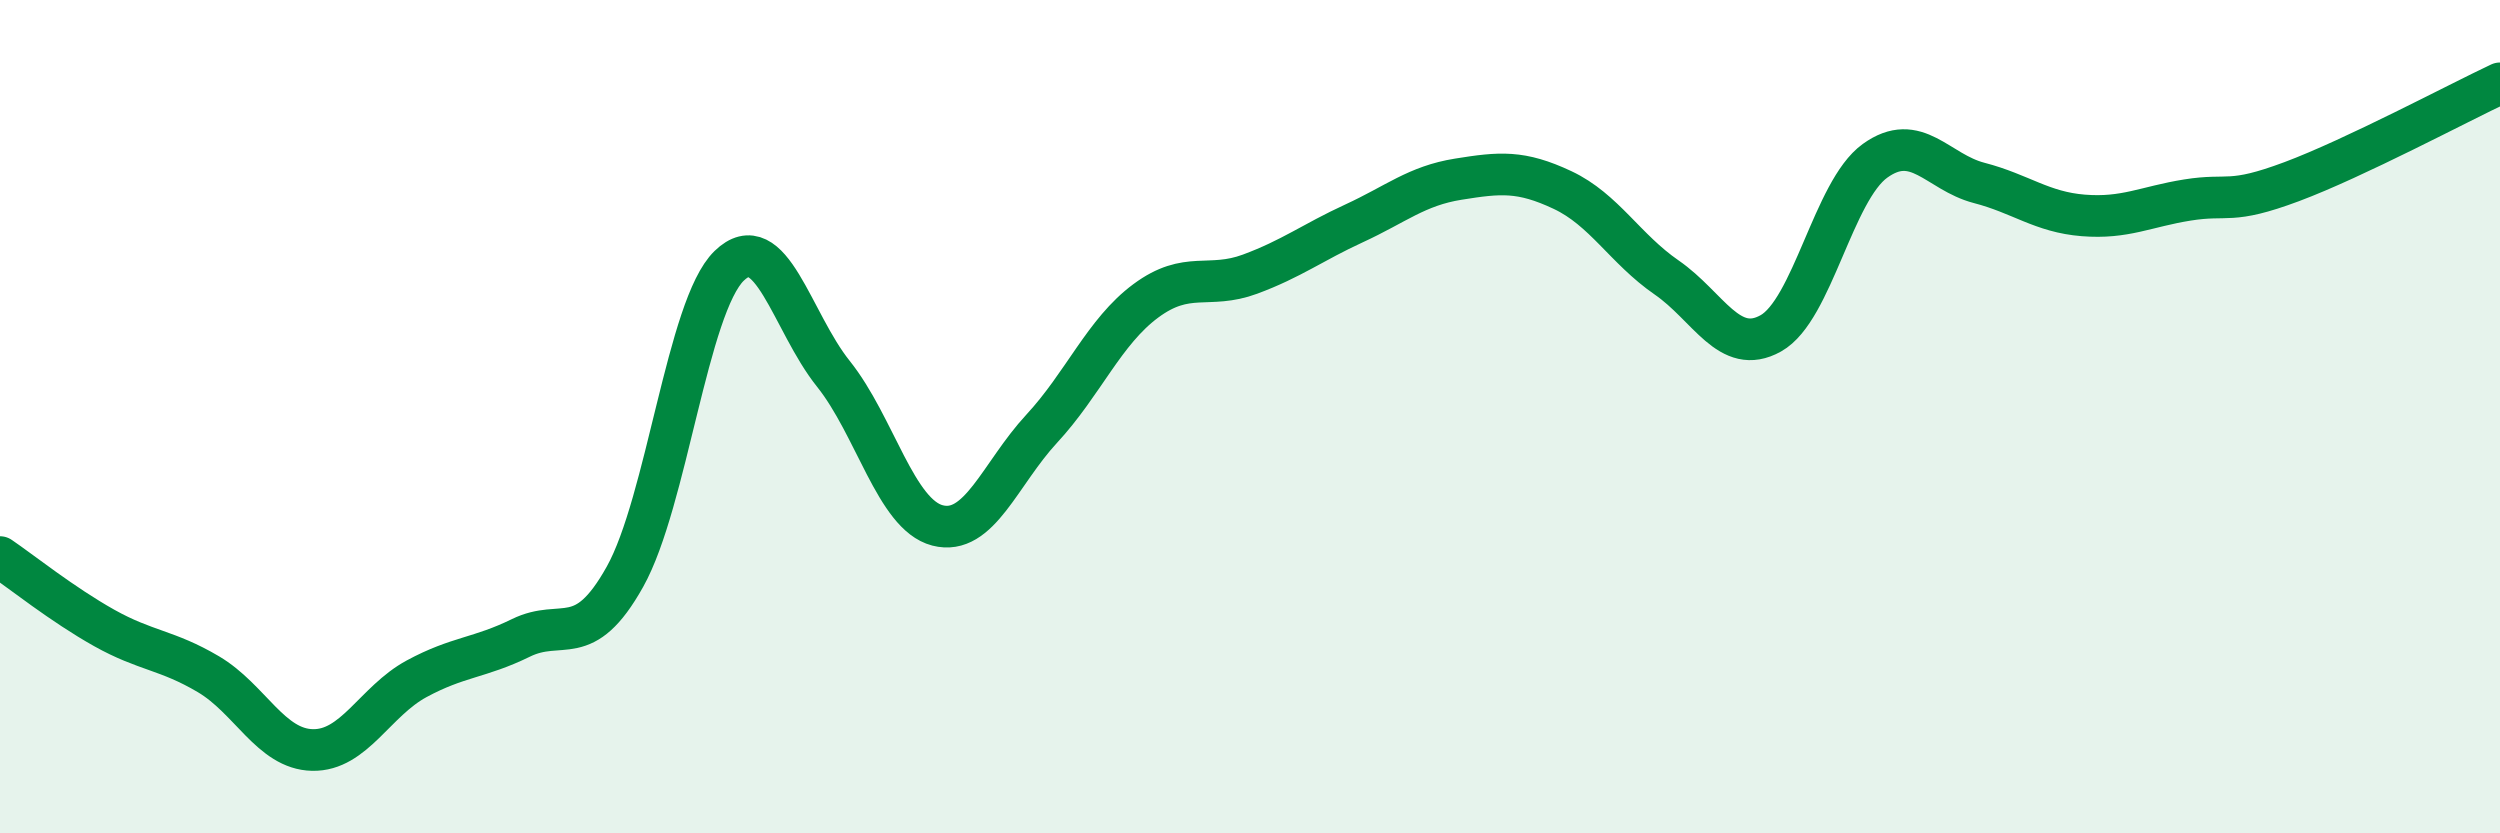
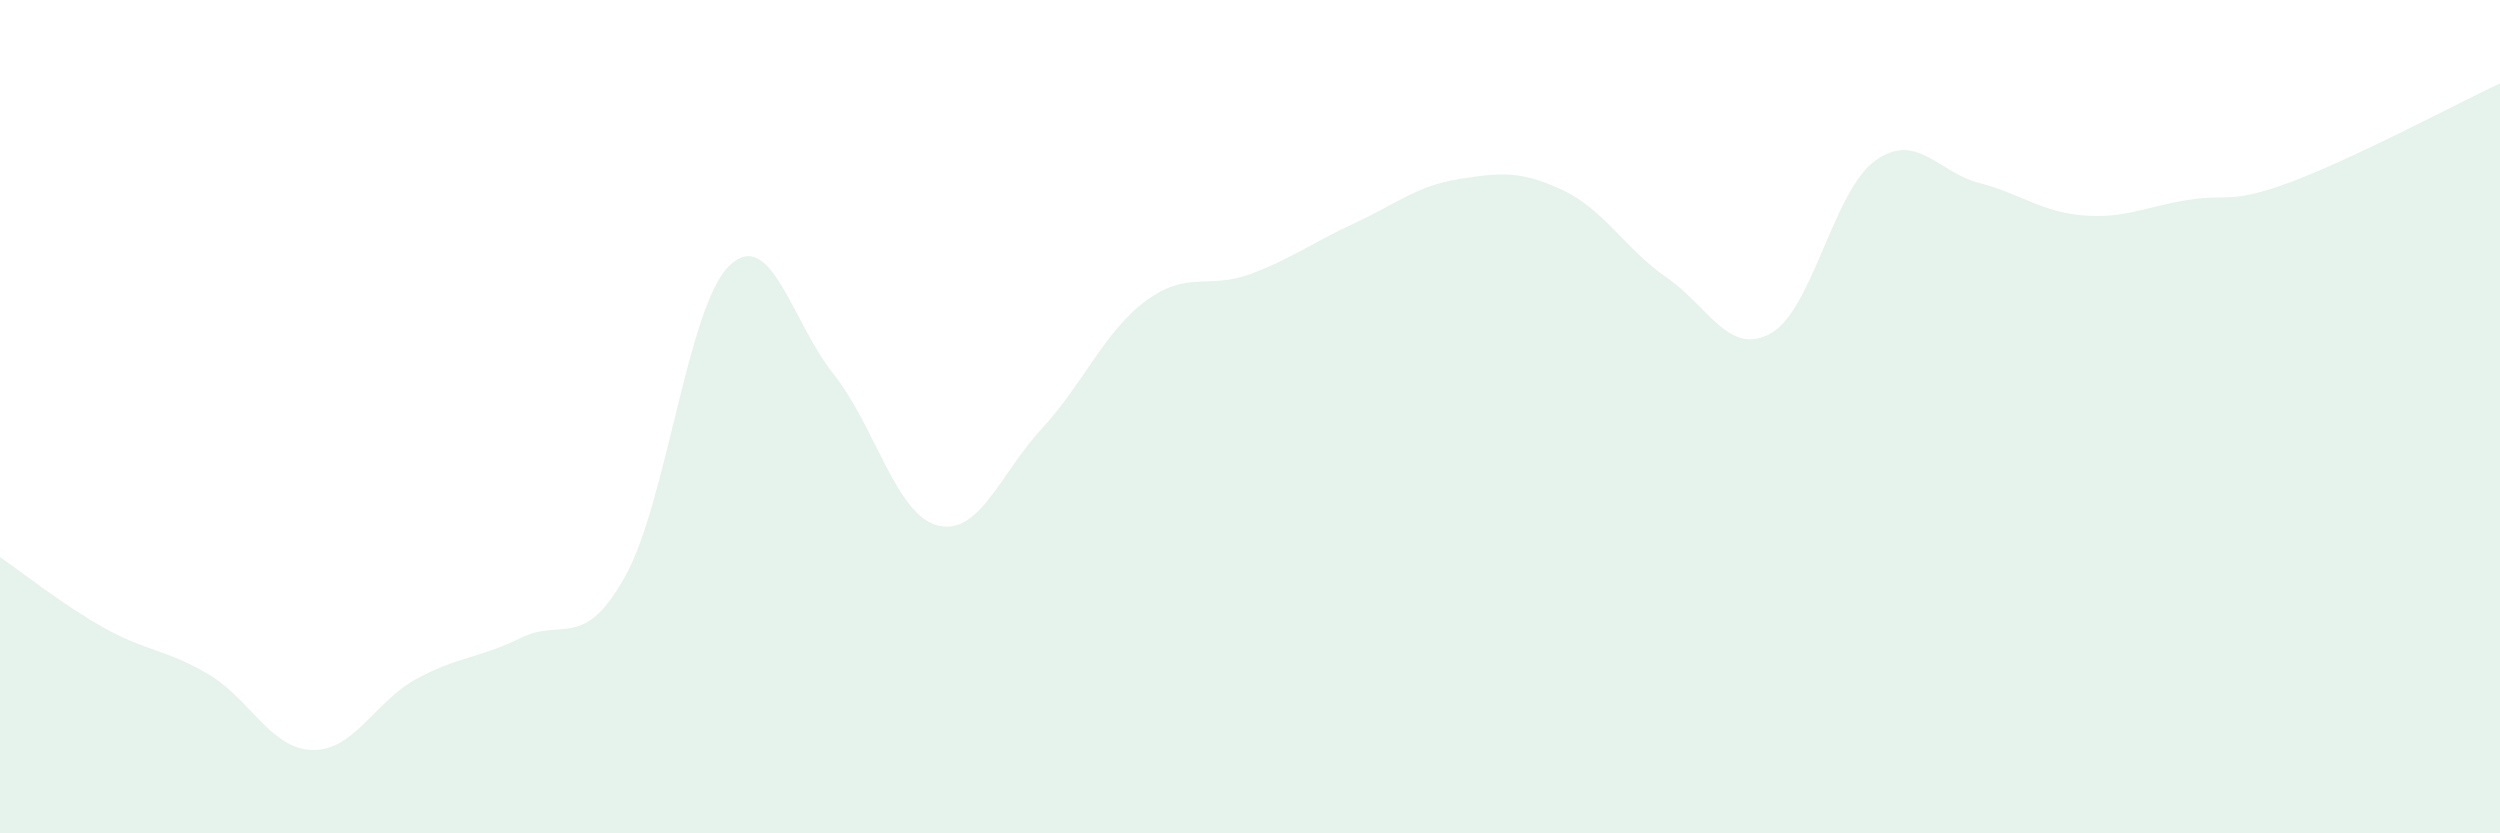
<svg xmlns="http://www.w3.org/2000/svg" width="60" height="20" viewBox="0 0 60 20">
  <path d="M 0,13.37 C 0.5,13.71 1.5,14.51 2.5,15.07 C 3.5,15.63 4,15.59 5,16.18 C 6,16.77 6.5,17.98 7.5,18 C 8.5,18.02 9,16.83 10,16.29 C 11,15.75 11.5,15.8 12.5,15.31 C 13.5,14.82 14,15.63 15,13.84 C 16,12.05 16.5,7.35 17.5,6.38 C 18.5,5.41 19,7.72 20,8.97 C 21,10.22 21.5,12.35 22.5,12.61 C 23.5,12.87 24,11.37 25,10.29 C 26,9.21 26.5,7.96 27.5,7.22 C 28.5,6.48 29,6.95 30,6.58 C 31,6.21 31.5,5.82 32.5,5.36 C 33.5,4.9 34,4.46 35,4.3 C 36,4.14 36.5,4.09 37.5,4.56 C 38.5,5.03 39,5.97 40,6.66 C 41,7.35 41.5,8.56 42.5,8 C 43.5,7.44 44,4.58 45,3.86 C 46,3.14 46.5,4.13 47.5,4.39 C 48.5,4.65 49,5.09 50,5.17 C 51,5.25 51.5,4.96 52.5,4.8 C 53.5,4.64 53.5,4.92 55,4.36 C 56.5,3.8 59,2.47 60,2L60 20L0 20Z" fill="#008740" opacity="0.1" stroke-linecap="round" stroke-linejoin="round" />
-   <path d="M 0,13.37 C 0.5,13.71 1.5,14.51 2.5,15.07 C 3.5,15.63 4,15.59 5,16.18 C 6,16.77 6.5,17.98 7.5,18 C 8.5,18.02 9,16.83 10,16.29 C 11,15.75 11.5,15.8 12.5,15.31 C 13.5,14.82 14,15.63 15,13.84 C 16,12.05 16.5,7.35 17.5,6.38 C 18.5,5.41 19,7.72 20,8.97 C 21,10.22 21.5,12.35 22.5,12.61 C 23.5,12.87 24,11.37 25,10.29 C 26,9.21 26.5,7.96 27.5,7.22 C 28.5,6.48 29,6.95 30,6.58 C 31,6.21 31.5,5.82 32.5,5.36 C 33.5,4.9 34,4.46 35,4.3 C 36,4.14 36.5,4.09 37.5,4.56 C 38.5,5.03 39,5.97 40,6.66 C 41,7.35 41.5,8.56 42.5,8 C 43.5,7.44 44,4.58 45,3.86 C 46,3.14 46.5,4.13 47.5,4.39 C 48.5,4.65 49,5.09 50,5.17 C 51,5.25 51.5,4.96 52.5,4.8 C 53.5,4.64 53.5,4.92 55,4.36 C 56.5,3.8 59,2.47 60,2" stroke="#008740" stroke-width="1" fill="none" stroke-linecap="round" stroke-linejoin="round" />
</svg>